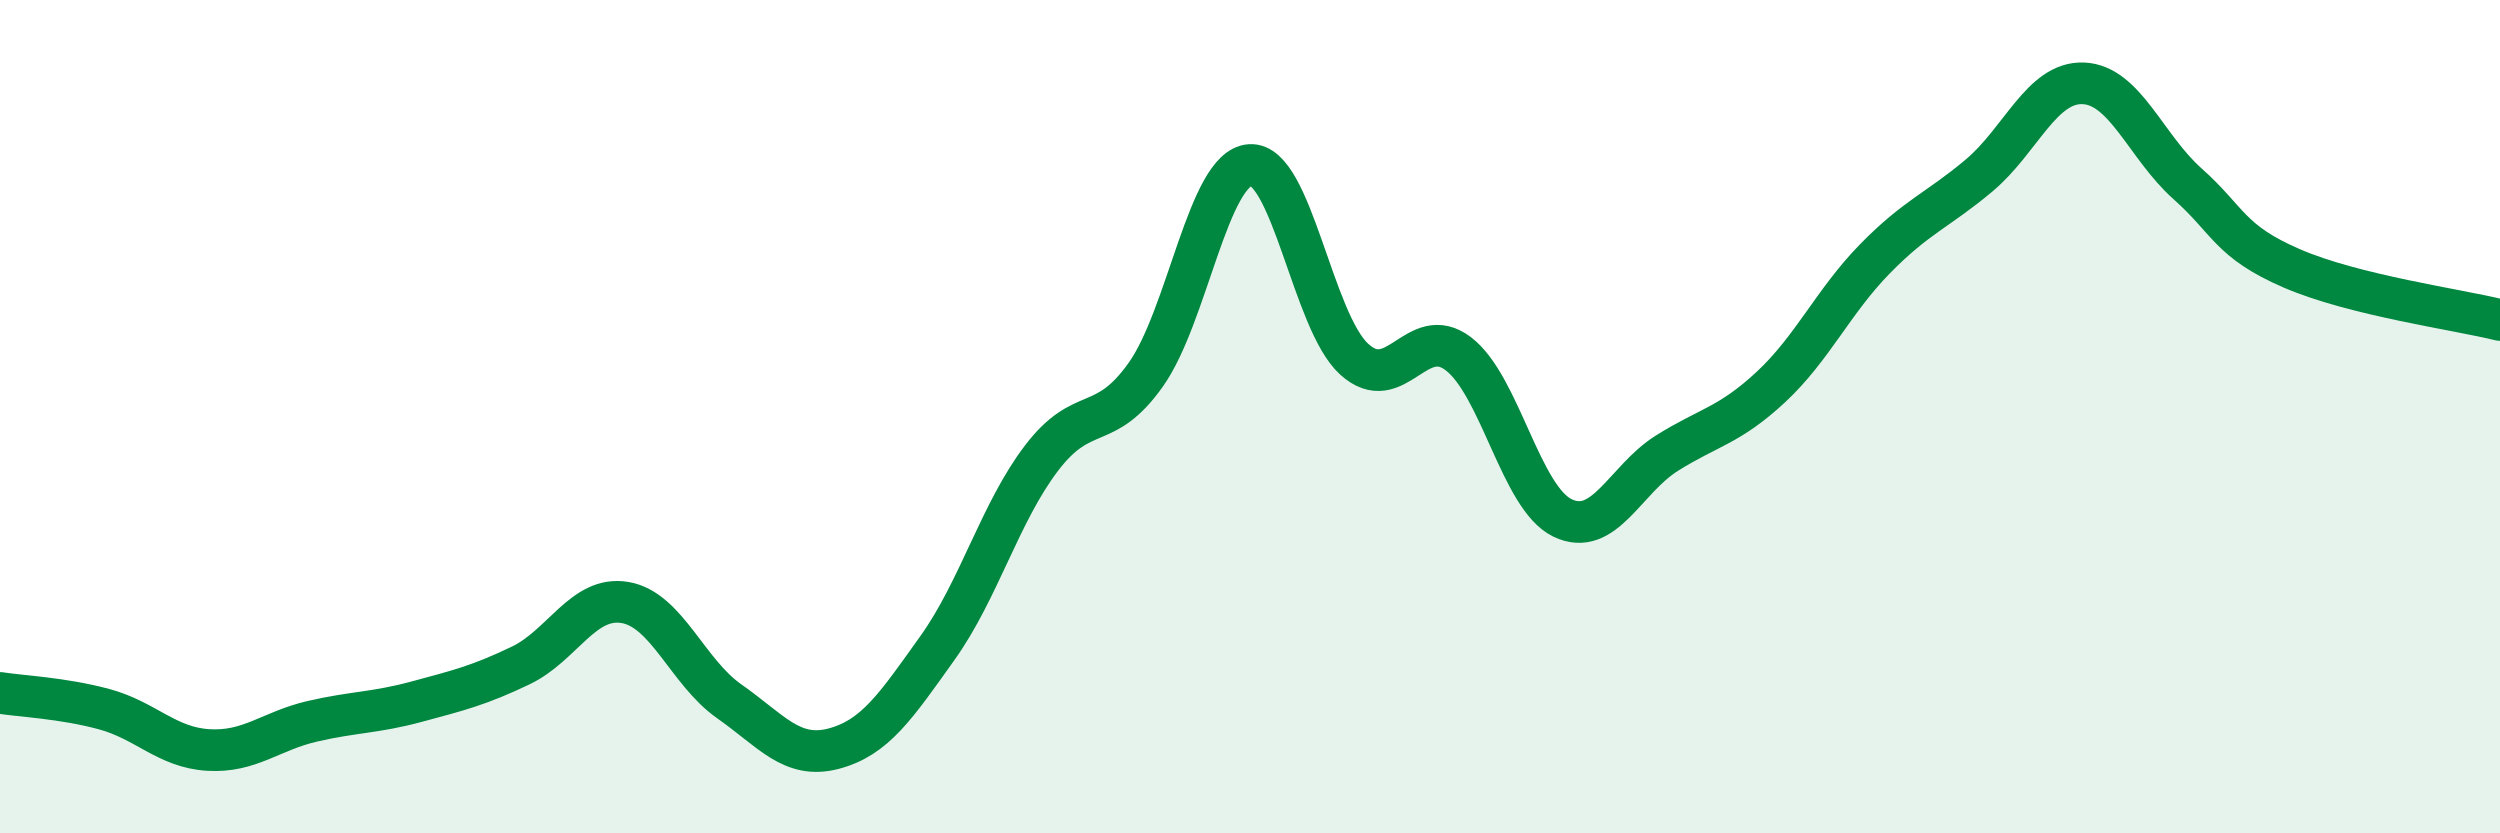
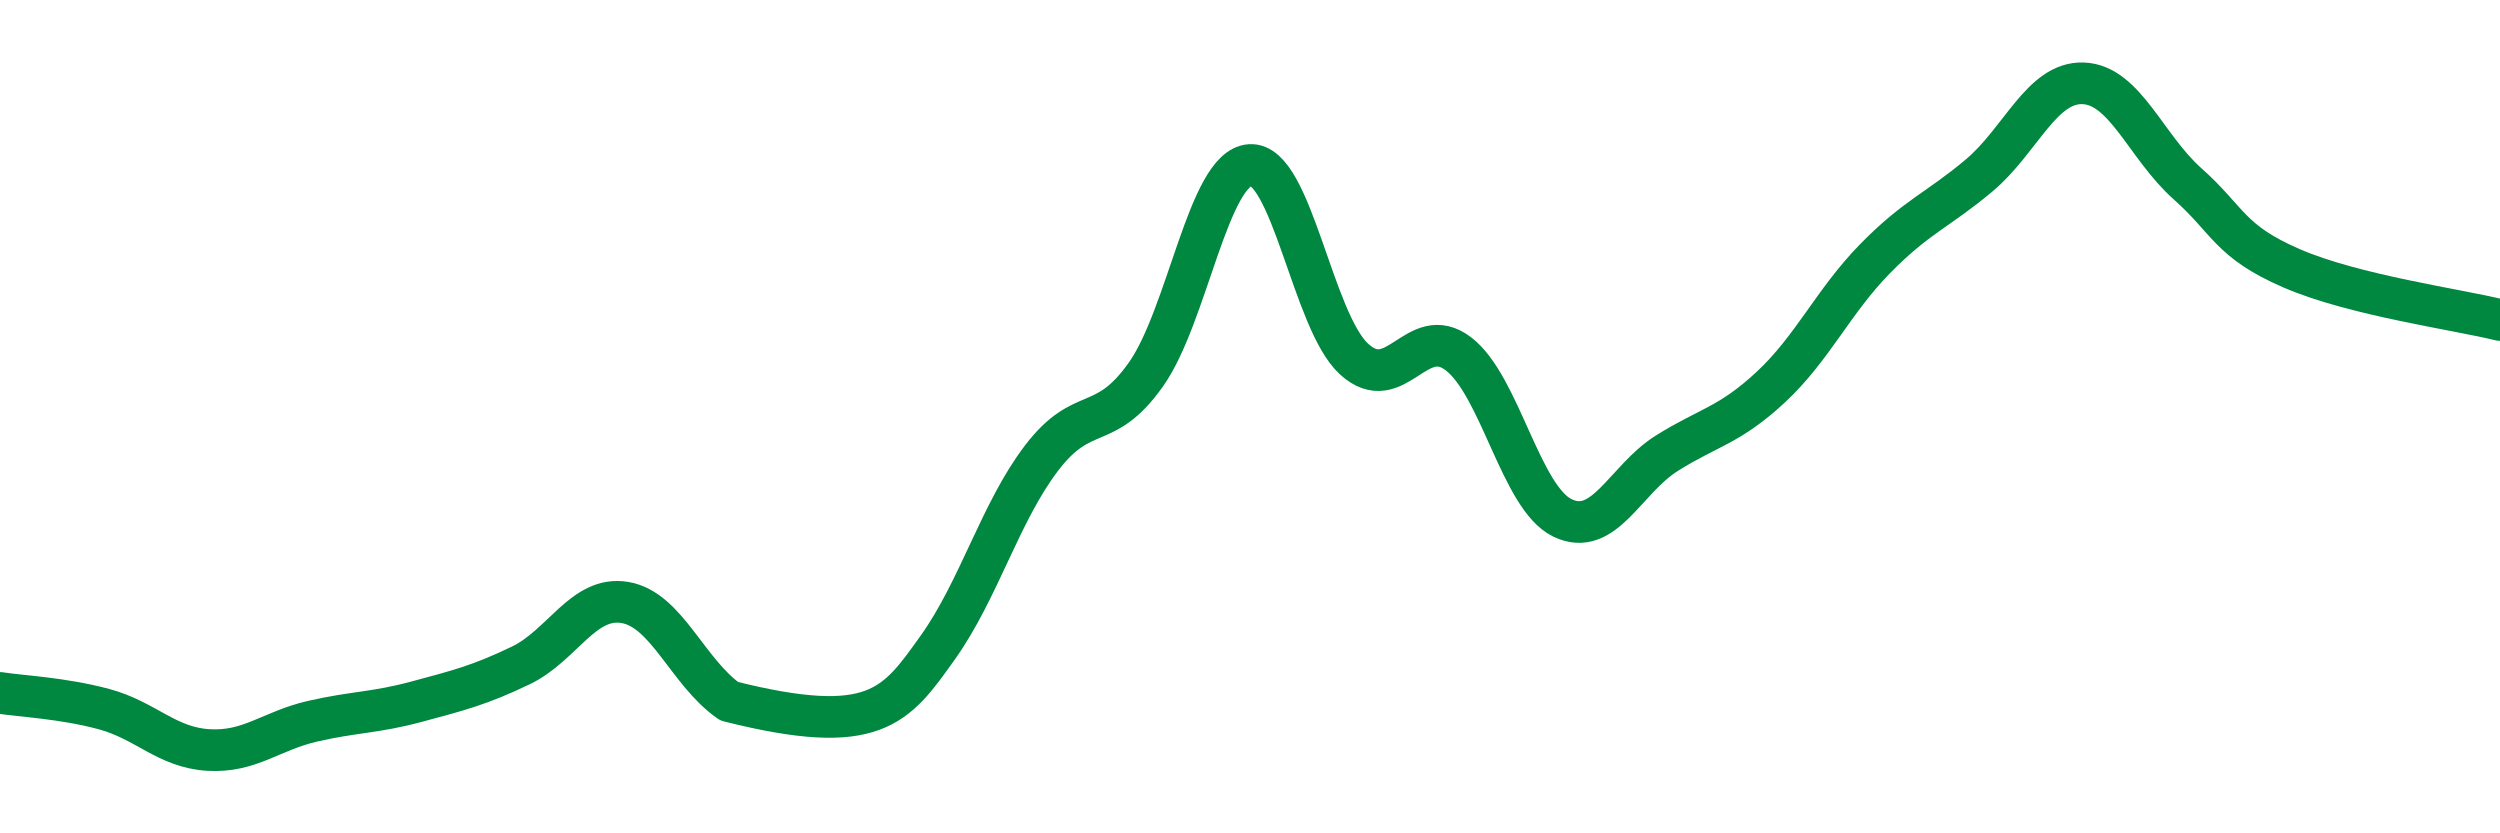
<svg xmlns="http://www.w3.org/2000/svg" width="60" height="20" viewBox="0 0 60 20">
-   <path d="M 0,16.63 C 0.5,16.71 1.5,16.75 2.5,17.02 C 3.5,17.29 4,17.94 5,18 C 6,18.06 6.5,17.54 7.5,17.31 C 8.5,17.08 9,17.11 10,16.84 C 11,16.57 11.5,16.45 12.5,15.97 C 13.5,15.49 14,14.29 15,14.46 C 16,14.63 16.5,16.13 17.5,16.83 C 18.5,17.53 19,18.23 20,17.97 C 21,17.71 21.5,16.95 22.5,15.55 C 23.5,14.15 24,12.3 25,10.99 C 26,9.68 26.5,10.4 27.5,8.99 C 28.5,7.58 29,4.03 30,3.96 C 31,3.89 31.5,7.71 32.5,8.62 C 33.5,9.53 34,7.73 35,8.49 C 36,9.25 36.5,11.95 37.5,12.43 C 38.5,12.91 39,11.51 40,10.88 C 41,10.25 41.5,10.22 42.5,9.29 C 43.5,8.36 44,7.23 45,6.21 C 46,5.19 46.5,5.05 47.5,4.21 C 48.5,3.37 49,1.96 50,2 C 51,2.04 51.5,3.52 52.5,4.41 C 53.5,5.3 53.5,5.79 55,6.44 C 56.5,7.09 59,7.43 60,7.68L60 20L0 20Z" fill="#008740" opacity="0.1" stroke-linecap="round" stroke-linejoin="round" />
-   <path d="M 0,16.63 C 0.5,16.71 1.5,16.75 2.5,17.02 C 3.5,17.29 4,17.94 5,18 C 6,18.06 6.5,17.54 7.5,17.31 C 8.5,17.08 9,17.11 10,16.84 C 11,16.57 11.5,16.45 12.5,15.97 C 13.5,15.49 14,14.29 15,14.46 C 16,14.63 16.5,16.13 17.5,16.83 C 18.5,17.53 19,18.23 20,17.97 C 21,17.71 21.5,16.95 22.5,15.55 C 23.5,14.15 24,12.3 25,10.99 C 26,9.68 26.5,10.4 27.5,8.99 C 28.5,7.58 29,4.03 30,3.96 C 31,3.89 31.5,7.71 32.5,8.62 C 33.5,9.53 34,7.73 35,8.49 C 36,9.25 36.5,11.95 37.5,12.43 C 38.5,12.91 39,11.51 40,10.88 C 41,10.25 41.5,10.22 42.5,9.29 C 43.5,8.36 44,7.23 45,6.21 C 46,5.19 46.5,5.05 47.5,4.21 C 48.5,3.37 49,1.96 50,2 C 51,2.04 51.5,3.52 52.5,4.41 C 53.5,5.3 53.5,5.79 55,6.44 C 56.5,7.09 59,7.43 60,7.68" stroke="#008740" stroke-width="1" fill="none" stroke-linecap="round" stroke-linejoin="round" />
+   <path d="M 0,16.63 C 0.5,16.71 1.5,16.75 2.5,17.02 C 3.5,17.29 4,17.94 5,18 C 6,18.06 6.5,17.54 7.5,17.31 C 8.5,17.08 9,17.11 10,16.84 C 11,16.57 11.5,16.45 12.5,15.97 C 13.5,15.49 14,14.29 15,14.46 C 16,14.63 16.5,16.13 17.5,16.83 C 21,17.71 21.5,16.95 22.5,15.55 C 23.5,14.15 24,12.3 25,10.99 C 26,9.68 26.5,10.4 27.5,8.99 C 28.5,7.58 29,4.03 30,3.96 C 31,3.89 31.5,7.71 32.5,8.62 C 33.5,9.53 34,7.73 35,8.49 C 36,9.25 36.5,11.95 37.5,12.43 C 38.5,12.91 39,11.51 40,10.88 C 41,10.25 41.5,10.22 42.5,9.29 C 43.5,8.36 44,7.23 45,6.21 C 46,5.19 46.5,5.05 47.5,4.21 C 48.5,3.37 49,1.96 50,2 C 51,2.04 51.5,3.52 52.5,4.41 C 53.5,5.3 53.5,5.79 55,6.44 C 56.5,7.09 59,7.43 60,7.68" stroke="#008740" stroke-width="1" fill="none" stroke-linecap="round" stroke-linejoin="round" />
</svg>